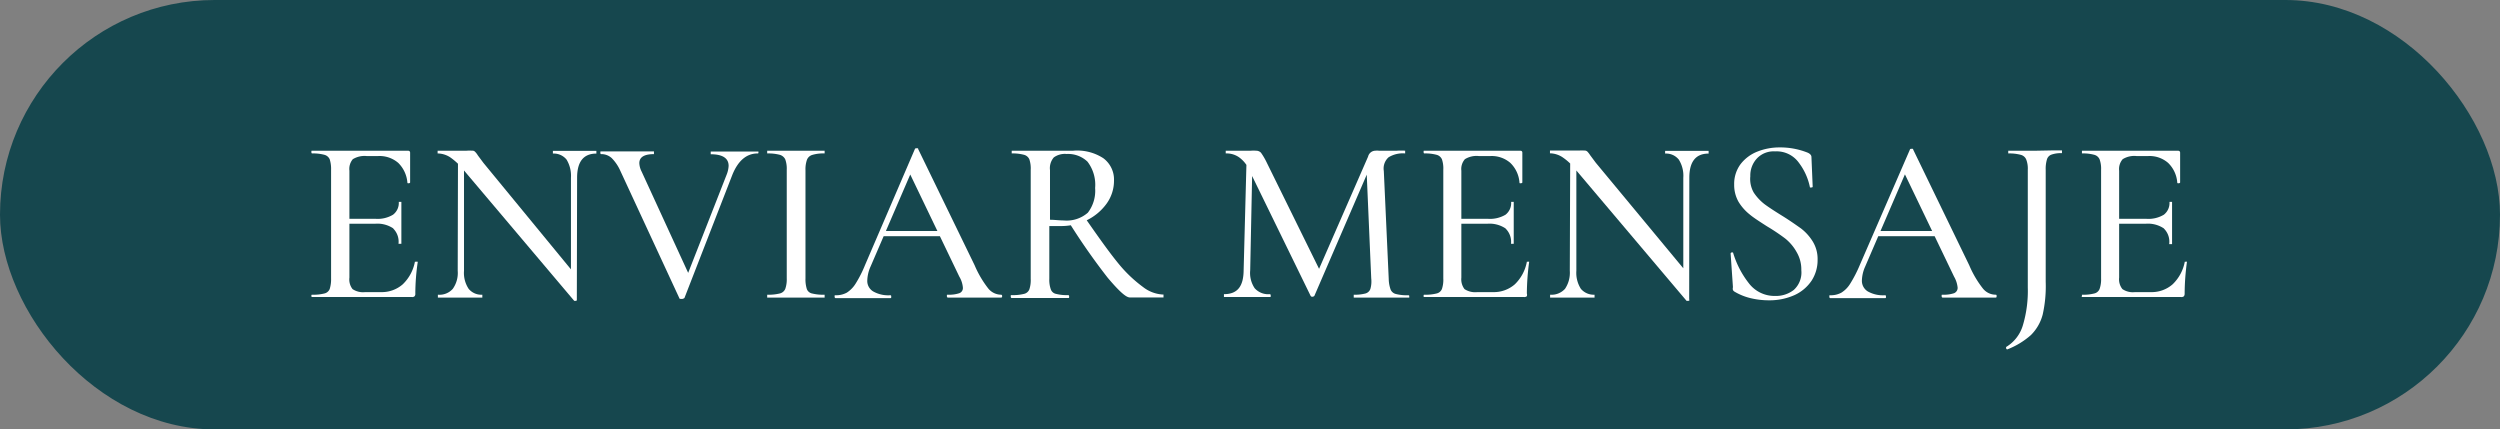
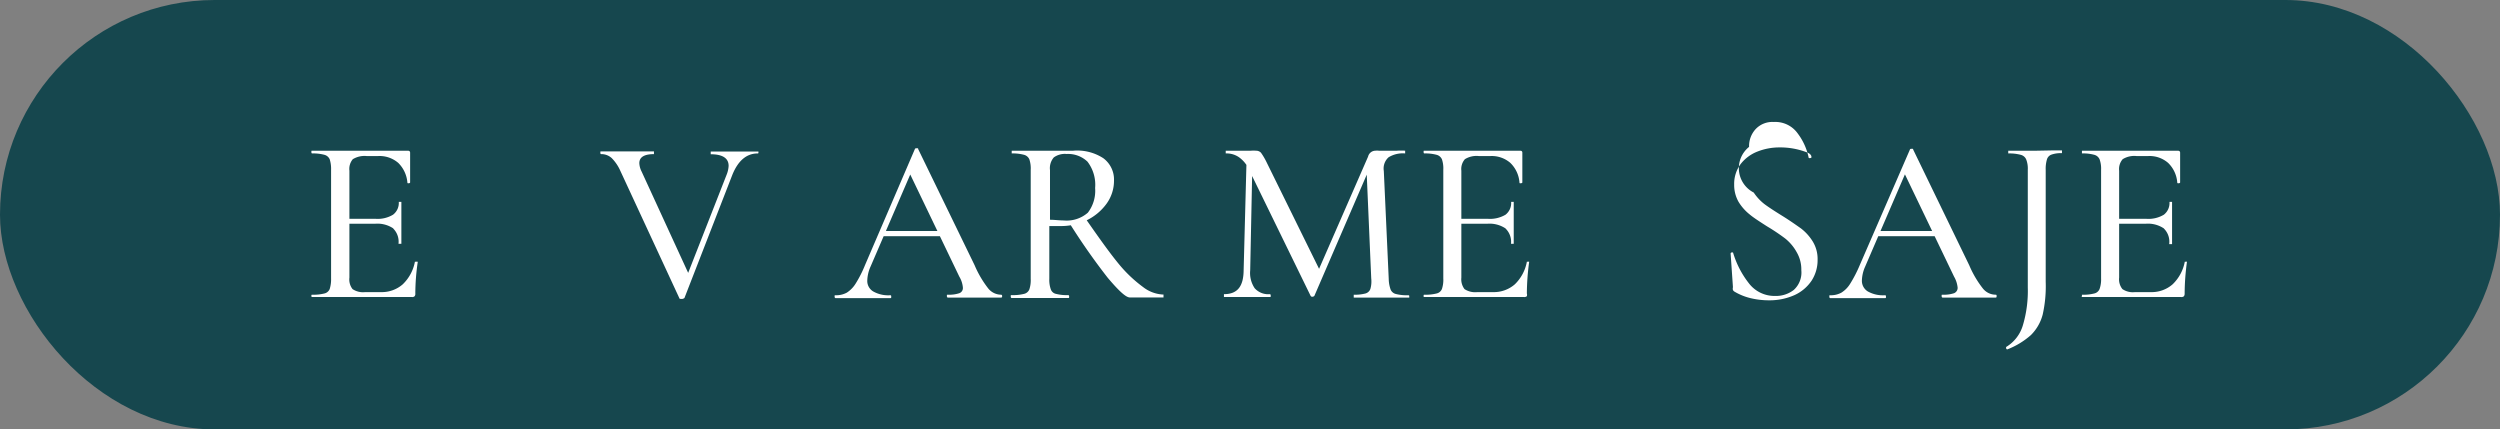
<svg xmlns="http://www.w3.org/2000/svg" viewBox="0 0 182.81 31.4">
  <rect x="0" y="0" width="182.81" height="31.4" fill="#808080" stroke="none" />
  <defs>
    <style>.cls-1{fill:#16474e;}.cls-2{fill:#fff;}</style>
  </defs>
  <g id="Capa_2" data-name="Capa 2">
    <g id="Capa_1-2" data-name="Capa 1">
      <rect class="cls-1" width="182.81" height="31.4" rx="15.7" />
      <path class="cls-2" d="M22.77,21.65c0-.07,0-.1.05-.1a3.25,3.25,0,0,0,.9-.09.55.55,0,0,0,.39-.33,2.38,2.38,0,0,0,.1-.77V12.41a2.31,2.31,0,0,0-.1-.76.59.59,0,0,0-.39-.33,3.17,3.17,0,0,0-.9-.1s-.05,0-.05-.1,0-.1.05-.1h7c.11,0,.17.05.17.15l0,2.17s0,.05-.09.06-.1,0-.11-.05a2.27,2.27,0,0,0-.67-1.44,2.09,2.09,0,0,0-1.45-.5h-.87a1.64,1.64,0,0,0-1,.23,1.1,1.1,0,0,0-.25.84V20.3a1.14,1.14,0,0,0,.23.84,1.38,1.38,0,0,0,.93.22h1.14a2.32,2.32,0,0,0,1.6-.57,3.07,3.07,0,0,0,.89-1.65s0,0,.07,0a.16.16,0,0,1,.09,0s.05,0,.05,0a16.13,16.13,0,0,0-.18,2.32.28.28,0,0,1-.05.2.25.25,0,0,1-.2.06H22.82S22.77,21.72,22.77,21.65Zm6-4.94a2.08,2.08,0,0,0-1.33-.35H24.91V16h2.55a2.18,2.18,0,0,0,1.28-.3,1.08,1.08,0,0,0,.42-.94s0,0,.09,0,.1,0,.1,0l0,1.44,0,.78c0,.36,0,.65,0,.85,0,0,0,0-.1,0s-.11,0-.11,0A1.35,1.35,0,0,0,28.75,16.71Z" />
-       <path class="cls-2" d="M42.1,22c-.05,0-.08,0-.11,0L33.9,12.43a4.6,4.6,0,0,0-1-.94,1.74,1.74,0,0,0-.9-.27s0,0,0-.1,0-.1,0-.1l.67,0h1.46a2.49,2.49,0,0,1,.4,0,.24.24,0,0,1,.2.07,1.25,1.25,0,0,1,.21.27l.41.55L42,20l.14,2S42.15,22,42.1,22ZM33.49,11.41l.44,0V19.8a2.1,2.1,0,0,0,.34,1.32,1.2,1.2,0,0,0,1,.43s0,0,0,.1,0,.11,0,.11l-.69,0-.87,0-.93,0-.76,0s0,0,0-.11,0-.1,0-.1a1.3,1.3,0,0,0,1.09-.43,2,2,0,0,0,.36-1.32ZM42.18,22l-.43-.53V13a2.29,2.29,0,0,0-.32-1.33,1.2,1.2,0,0,0-1-.44s0,0,0-.1,0-.1,0-.1l.69,0,.87,0,.9,0,.72,0s0,0,0,.1,0,.1,0,.1q-1.41,0-1.41,1.77Z" />
      <path class="cls-2" d="M55.46,11.12c0,.07,0,.1-.05.1-.82,0-1.44.53-1.86,1.57l-3.5,9s-.08.07-.19.07-.18,0-.19-.07l-4.31-9.3a3.1,3.1,0,0,0-.63-.93,1.12,1.12,0,0,0-.78-.29s-.05,0-.05-.1,0-.1.05-.1l.53,0,.84,0c.62,0,1.22,0,1.79,0,.18,0,.42,0,.71,0,0,0,0,0,0,.1s0,.1,0,.1c-.71,0-1.07.22-1.07.66a1.49,1.49,0,0,0,.17.62l3.52,7.66-.61,1,3.31-8.45a2,2,0,0,0,.14-.63c0-.56-.44-.85-1.31-.85,0,0,0,0,0-.1s0-.1,0-.1l.78,0,1.13,0,.81,0,.72,0S55.46,11.05,55.46,11.12Z" />
-       <path class="cls-2" d="M59,21.14a.52.52,0,0,0,.38.32,3.32,3.32,0,0,0,.92.09s0,0,0,.1,0,.11,0,.11l-.86,0-1.24,0-1.2,0-.9,0s0,0,0-.11,0-.1,0-.1a3.42,3.42,0,0,0,.92-.09.58.58,0,0,0,.4-.33,2.09,2.09,0,0,0,.11-.77V12.41a2,2,0,0,0-.11-.76.64.64,0,0,0-.4-.33,3.34,3.34,0,0,0-.92-.1s0,0,0-.1,0-.1,0-.1l.9,0,1.2,0,1.25,0,.85,0s0,0,0,.1,0,.1,0,.1a2.81,2.81,0,0,0-.91.11.6.6,0,0,0-.38.35,2.07,2.07,0,0,0-.11.76v7.92A2.36,2.36,0,0,0,59,21.14Z" />
      <path class="cls-2" d="M73.28,21.65c0,.07,0,.11-.09.11l-1,0-1,0-1,0-.88,0s-.07,0-.07-.11,0-.1.07-.1a2.38,2.38,0,0,0,.84-.11.4.4,0,0,0,.26-.41,1.86,1.86,0,0,0-.26-.8l-3.69-7.68.55-.83-3.35,7.77a2.67,2.67,0,0,0-.24,1,.89.89,0,0,0,.43.82,2.23,2.23,0,0,0,1.24.28c.05,0,.08,0,.08.1s0,.11-.08.11l-.9,0-1.13,0-1.07,0c-.36,0-.66,0-.89,0,0,0-.07,0-.07-.11s0-.1.07-.1a1.63,1.63,0,0,0,.82-.19,2.08,2.08,0,0,0,.64-.65,8.6,8.6,0,0,0,.7-1.38L66.9,10.9s0-.06.13-.06.1,0,.11.06l4.13,8.5a7.48,7.48,0,0,0,1,1.7,1.22,1.22,0,0,0,.92.45C73.25,21.55,73.28,21.58,73.28,21.65Zm-8.76-4.76h4.67l.12.38h-5Z" />
      <path class="cls-2" d="M80.68,11.57a1.94,1.94,0,0,1,.78,1.63,2.86,2.86,0,0,1-.54,1.69,3.88,3.88,0,0,1-1.44,1.21,4.31,4.31,0,0,1-1.91.43l-.84,0v3.86a2.09,2.09,0,0,0,.11.77.51.51,0,0,0,.38.33,3.25,3.25,0,0,0,.9.09s.06,0,.06.1,0,.11-.06.11l-.84,0-1.24,0-1.2,0-.87,0s-.06,0-.06-.11,0-.1.06-.1a3.39,3.39,0,0,0,.91-.09.55.55,0,0,0,.39-.33,2.13,2.13,0,0,0,.1-.77V12.41a2.07,2.07,0,0,0-.1-.76.59.59,0,0,0-.39-.33,3.17,3.17,0,0,0-.9-.1s0,0,0-.1,0-.1,0-.1l.86,0,1.2,0,.69,0,.57,0c.43,0,.83,0,1.18,0A3.49,3.49,0,0,1,80.68,11.57Zm-1.16.25A2.05,2.05,0,0,0,78,11.26a1.38,1.38,0,0,0-.94.25,1.2,1.2,0,0,0-.28.93v3.63c.33,0,.67.05,1,.05a2.35,2.35,0,0,0,1.77-.57,2.63,2.63,0,0,0,.53-1.8A2.78,2.78,0,0,0,79.52,11.82ZM81,20.31a47,47,0,0,1-2.8-4l1.15-.37c1,1.44,1.79,2.55,2.45,3.35A9.83,9.83,0,0,0,83.6,21a2.57,2.57,0,0,0,1.48.54s0,0,0,.1,0,.11,0,.11H82.62C82.34,21.76,81.81,21.27,81,20.31Z" />
      <path class="cls-2" d="M91.16,11.41l.43,0-.17,8.35a2,2,0,0,0,.33,1.32,1.33,1.33,0,0,0,1.11.43s.06,0,.06.1,0,.11-.06.11l-.72,0-.94,0-1,0-.7,0s0,0,0-.11,0-.1,0-.1c1,0,1.43-.58,1.44-1.75Zm11.89,10.24c0,.07,0,.11,0,.11l-.9,0-1.2,0-1.15,0-.81,0s0,0,0-.11,0-.1,0-.1a3,3,0,0,0,.86-.09.53.53,0,0,0,.36-.34,2,2,0,0,0,.06-.76l-.35-8.09.67-1L96.11,21.64s-.07.06-.14.06a.14.14,0,0,1-.13-.06l-4.49-9.2a2.24,2.24,0,0,0-.72-.92,1.59,1.59,0,0,0-1-.3s0,0,0-.1,0-.1,0-.1l.69,0h1.15a2.83,2.83,0,0,1,.38,0,.49.49,0,0,1,.36.15,5,5,0,0,1,.43.74l3.9,7.92-.64,1.1,4.14-9.48a.56.56,0,0,1,.52-.43,1.42,1.42,0,0,1,.27,0h1.32a4.9,4.9,0,0,1,.6,0s0,0,0,.1,0,.1,0,.1a2,2,0,0,0-1.21.28,1.1,1.1,0,0,0-.35,1l.36,7.9a2.41,2.41,0,0,0,.14.78.56.56,0,0,0,.39.32,3.25,3.25,0,0,0,.9.09S103.05,21.58,103.05,21.65Z" />
      <path class="cls-2" d="M104.1,21.65c0-.07,0-.1.05-.1a3.25,3.25,0,0,0,.9-.09.55.55,0,0,0,.39-.33,2.13,2.13,0,0,0,.1-.77V12.41a2.07,2.07,0,0,0-.1-.76.59.59,0,0,0-.39-.33,3.17,3.17,0,0,0-.9-.1s-.05,0-.05-.1,0-.1.05-.1h7c.12,0,.17.05.17.15l0,2.17s0,.05-.1.06-.1,0-.11-.05a2.22,2.22,0,0,0-.67-1.44,2.08,2.08,0,0,0-1.44-.5h-.88a1.6,1.6,0,0,0-1,.23,1.09,1.09,0,0,0-.26.84V20.3a1.19,1.19,0,0,0,.23.84,1.42,1.42,0,0,0,.94.22h1.13a2.33,2.33,0,0,0,1.61-.57,3.06,3.06,0,0,0,.88-1.65s0,0,.07,0a.17.17,0,0,1,.1,0s0,0,0,0a17.61,17.61,0,0,0-.17,2.32.34.34,0,0,1,0,.2.29.29,0,0,1-.21.06h-7.32S104.1,21.72,104.1,21.65Zm6-4.94a2.1,2.1,0,0,0-1.33-.35h-2.51V16h2.54a2.23,2.23,0,0,0,1.29-.3,1.08,1.08,0,0,0,.41-.94s0,0,.1,0,.09,0,.09,0l0,1.44,0,.78c0,.36,0,.65,0,.85,0,0,0,0-.1,0s-.1,0-.1,0A1.35,1.35,0,0,0,110.09,16.71Z" />
-       <path class="cls-2" d="M123.44,22s-.09,0-.11,0l-8.1-9.58a4.19,4.19,0,0,0-1-.94,1.73,1.73,0,0,0-.89-.27s0,0,0-.1,0-.1,0-.1l.67,0h1.46a2.3,2.3,0,0,1,.39,0,.28.28,0,0,1,.21.07,1.68,1.68,0,0,1,.21.27l.41.55,6.7,8.08.14,2S123.49,22,123.44,22Zm-8.62-10.62.45,0V19.8a2.17,2.17,0,0,0,.33,1.32,1.23,1.23,0,0,0,1,.43s0,0,0,.1,0,.11,0,.11l-.69,0-.88,0-.93,0-.75,0s0,0,0-.11,0-.1,0-.1a1.33,1.33,0,0,0,1.09-.43,2.1,2.1,0,0,0,.35-1.32ZM123.52,22l-.43-.53V13a2.21,2.21,0,0,0-.33-1.33,1.19,1.19,0,0,0-1-.44s0,0,0-.1,0-.1,0-.1l.68,0,.88,0,.89,0,.73,0s0,0,0,.1,0,.1,0,.1q-1.41,0-1.41,1.77Z" />
-       <path class="cls-2" d="M128.24,14.08a3.55,3.55,0,0,0,.79.85c.31.23.74.51,1.29.85s1,.66,1.37.92a3.58,3.58,0,0,1,.86.95,2.44,2.44,0,0,1,.36,1.34,2.75,2.75,0,0,1-.43,1.52,3,3,0,0,1-1.26,1.07,4.5,4.5,0,0,1-1.9.38A5.68,5.68,0,0,1,128,21.8a4.2,4.2,0,0,1-1.16-.47.34.34,0,0,1-.12-.12.41.41,0,0,1,0-.21l-.17-2.46s0-.07.08-.08.1,0,.11.05a6.7,6.7,0,0,0,1.15,2.21,2.35,2.35,0,0,0,1.92.92,2.11,2.11,0,0,0,1.36-.44,1.72,1.72,0,0,0,.55-1.44,2.5,2.5,0,0,0-.34-1.32,3.36,3.36,0,0,0-.84-1,14.43,14.43,0,0,0-1.33-.89c-.53-.34-1-.64-1.28-.88a3.52,3.52,0,0,1-.8-.91,2.49,2.49,0,0,1-.32-1.27,2.41,2.41,0,0,1,.47-1.49,2.87,2.87,0,0,1,1.24-.92,4.33,4.33,0,0,1,1.6-.3,5.39,5.39,0,0,1,2.08.39c.17.08.26.19.26.31l.09,2.15c0,.05,0,.07-.1.08s-.1,0-.11-.06a4.4,4.4,0,0,0-.8-1.75,2,2,0,0,0-1.74-.83,1.68,1.68,0,0,0-1.33.52,1.83,1.83,0,0,0-.48,1.3A2,2,0,0,0,128.24,14.08Z" />
+       <path class="cls-2" d="M128.24,14.08a3.55,3.55,0,0,0,.79.85c.31.23.74.51,1.29.85s1,.66,1.37.92a3.58,3.58,0,0,1,.86.95,2.44,2.44,0,0,1,.36,1.34,2.75,2.75,0,0,1-.43,1.52,3,3,0,0,1-1.26,1.07,4.5,4.5,0,0,1-1.9.38A5.68,5.68,0,0,1,128,21.8a4.2,4.2,0,0,1-1.16-.47.34.34,0,0,1-.12-.12.41.41,0,0,1,0-.21l-.17-2.46s0-.07.08-.08.1,0,.11.05a6.7,6.7,0,0,0,1.15,2.21,2.35,2.35,0,0,0,1.92.92,2.11,2.11,0,0,0,1.36-.44,1.72,1.72,0,0,0,.55-1.44,2.5,2.5,0,0,0-.34-1.32,3.36,3.36,0,0,0-.84-1,14.43,14.43,0,0,0-1.33-.89c-.53-.34-1-.64-1.28-.88a3.52,3.52,0,0,1-.8-.91,2.49,2.49,0,0,1-.32-1.27,2.41,2.41,0,0,1,.47-1.49,2.87,2.87,0,0,1,1.24-.92,4.33,4.33,0,0,1,1.6-.3,5.39,5.39,0,0,1,2.08.39c.17.08.26.19.26.31c0,.05,0,.07-.1.08s-.1,0-.11-.06a4.4,4.4,0,0,0-.8-1.75,2,2,0,0,0-1.74-.83,1.68,1.68,0,0,0-1.33.52,1.83,1.83,0,0,0-.48,1.3A2,2,0,0,0,128.24,14.08Z" />
      <path class="cls-2" d="M146,21.65c0,.07,0,.11-.08.11l-1,0-1,0-1,0-.87,0s-.07,0-.07-.11,0-.1.07-.1a2.38,2.38,0,0,0,.84-.11.42.42,0,0,0,.26-.41,2,2,0,0,0-.26-.8l-3.69-7.68.54-.83-3.35,7.77a2.67,2.67,0,0,0-.24,1,.91.91,0,0,0,.43.82,2.26,2.26,0,0,0,1.24.28c.06,0,.09,0,.09.1s0,.11-.09.11l-.89,0-1.14,0-1.06,0c-.37,0-.67,0-.9,0,0,0-.06,0-.06-.11s0-.1.06-.1a1.61,1.61,0,0,0,.82-.19,2,2,0,0,0,.64-.65,9.39,9.39,0,0,0,.71-1.38l3.66-8.43s0-.06.12-.06.11,0,.12.06L144,19.4a7.42,7.42,0,0,0,1,1.7,1.2,1.2,0,0,0,.92.45C146,21.55,146,21.58,146,21.65Zm-8.76-4.76h4.67l.12.38h-5Z" />
      <path class="cls-2" d="M149.37,23a3.28,3.28,0,0,1-.86,1.5,5.7,5.7,0,0,1-1.73,1.05h0s-.06,0-.08-.07,0-.09,0-.11a2.76,2.76,0,0,0,1.22-1.58,8.78,8.78,0,0,0,.36-2.77V12.41a1.82,1.82,0,0,0-.12-.76.59.59,0,0,0-.4-.33,3.25,3.25,0,0,0-.91-.1s0,0,0-.1,0-.1,0-.1l.93,0,1.17,0L150,11l.78,0s0,0,0,.1,0,.1,0,.1a2.08,2.08,0,0,0-.78.11.53.53,0,0,0-.32.35,2.41,2.41,0,0,0-.09.76V20.6A9.46,9.46,0,0,1,149.37,23Z" />
      <path class="cls-2" d="M152.24,21.65c0-.07,0-.1,0-.1a3.16,3.16,0,0,0,.9-.09.55.55,0,0,0,.39-.33,2.09,2.09,0,0,0,.11-.77V12.41a2,2,0,0,0-.11-.76.59.59,0,0,0-.39-.33,3.07,3.07,0,0,0-.9-.1s0,0,0-.1,0-.1,0-.1h7q.18,0,.18.15l0,2.17s0,.05-.09.06-.11,0-.12-.05a2.22,2.22,0,0,0-.67-1.44,2.07,2.07,0,0,0-1.44-.5h-.88a1.6,1.6,0,0,0-1,.23,1.09,1.09,0,0,0-.26.84V20.3a1.14,1.14,0,0,0,.24.84,1.37,1.37,0,0,0,.93.22h1.14a2.32,2.32,0,0,0,1.6-.57,3.07,3.07,0,0,0,.89-1.65s0,0,.07,0a.16.16,0,0,1,.09,0s0,0,0,0a17.61,17.61,0,0,0-.17,2.32.34.34,0,0,1-.05.2.28.28,0,0,1-.21.06h-7.32S152.24,21.72,152.24,21.65Zm6-4.94a2.08,2.08,0,0,0-1.33-.35h-2.51V16h2.54a2.19,2.19,0,0,0,1.29-.3,1.08,1.08,0,0,0,.41-.94s0,0,.1,0,.09,0,.09,0V17c0,.36,0,.65,0,.85,0,0,0,0-.11,0s-.1,0-.1,0A1.35,1.35,0,0,0,158.23,16.71Z" />
    </g>
  </g>
</svg>